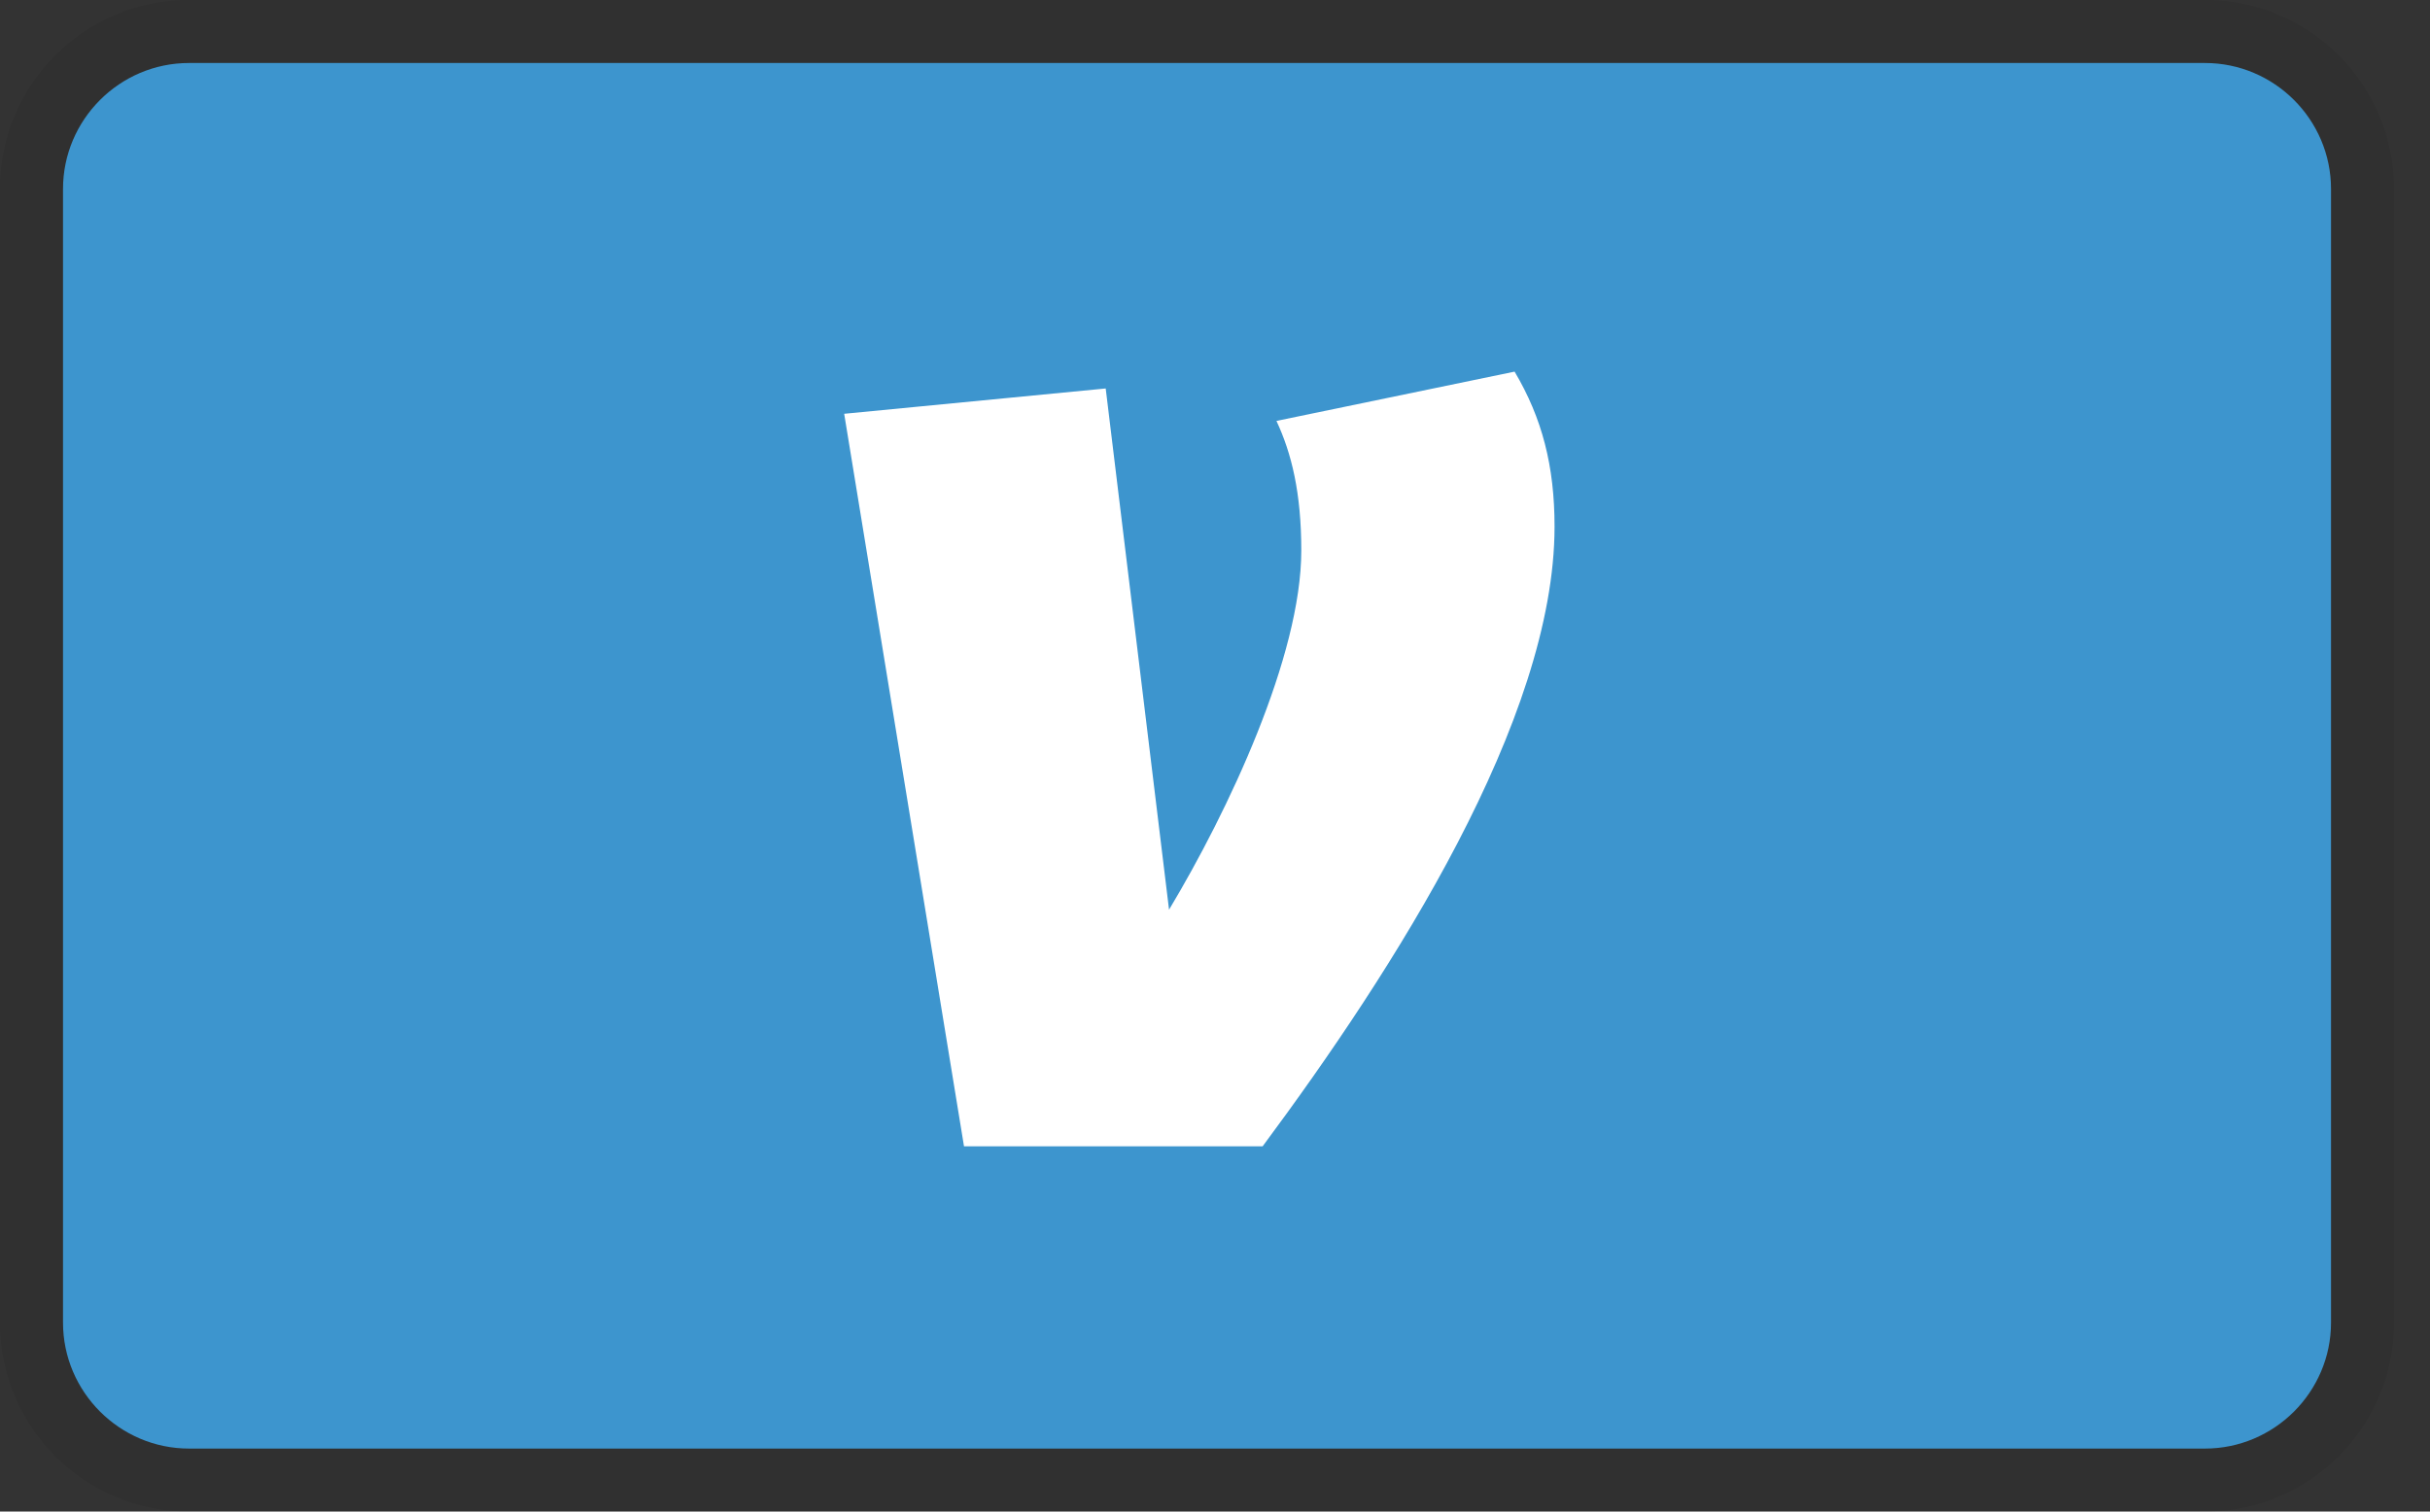
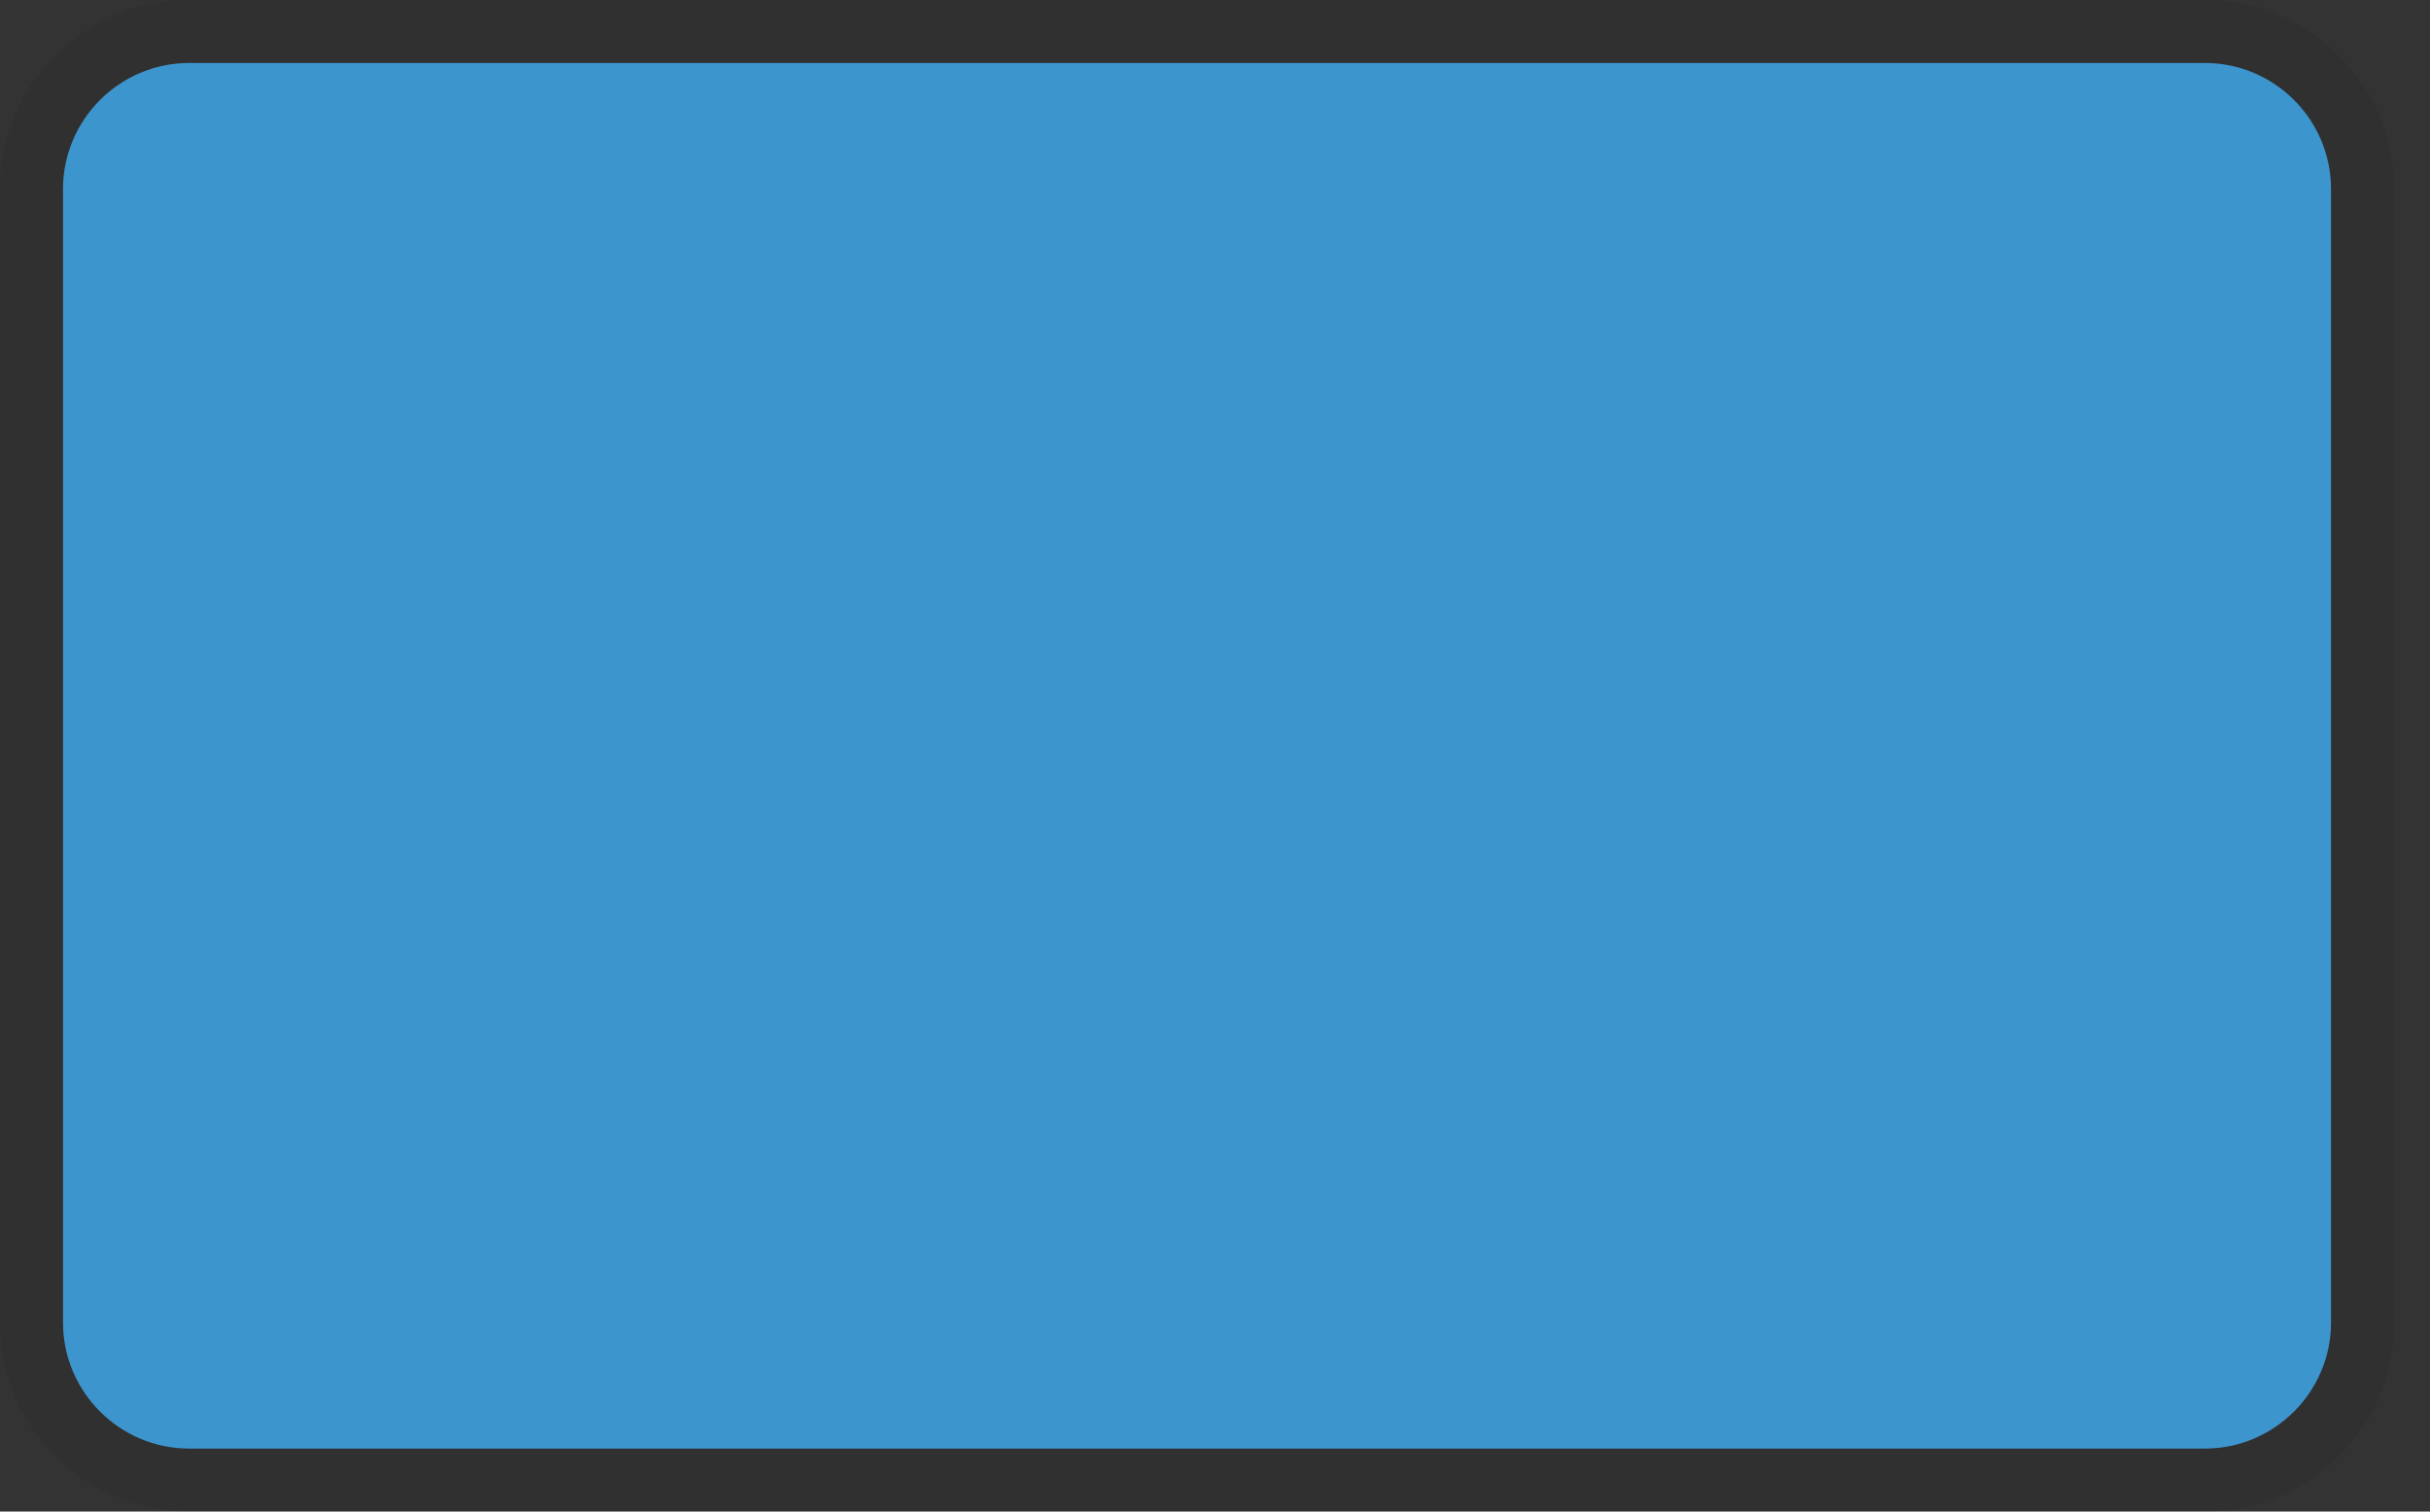
<svg xmlns="http://www.w3.org/2000/svg" fill="none" viewBox="0 0 45 28" height="28" width="45">
  <rect x="0" y="0" width="45" height="28" fill="#333333" stroke="none" />
-   <path fill-opacity="0.07" fill="black" d="M40.833 0H3.5C1.567 0 0 1.567 0 3.5V24.5C0 26.433 1.567 28 3.5 28H40.833C42.766 28 44.333 26.433 44.333 24.5V3.5C44.333 1.567 42.766 0 40.833 0Z" />
+   <path fill-opacity="0.07" fill="black" d="M40.833 0H3.5C1.567 0 0 1.567 0 3.5V24.5C0 26.433 1.567 28 3.5 28H40.833C42.766 28 44.333 26.433 44.333 24.5V3.5C44.333 1.567 42.766 0 40.833 0" />
  <path fill="#3D95CE" d="M40.833 1.167C42.117 1.167 43.167 2.216 43.167 3.5V24.5C43.167 25.783 42.117 26.833 40.833 26.833H3.5C2.217 26.833 1.167 25.783 1.167 24.5V3.5C1.167 2.216 2.217 1.167 3.5 1.167H40.833Z" clip-rule="evenodd" fill-rule="evenodd" />
-   <path fill="white" d="M28.788 9.754C28.788 13.329 25.804 17.973 23.382 21.234H17.852L15.633 7.665L20.476 7.196L21.649 16.851C22.745 15.024 24.098 12.155 24.098 10.198C24.098 9.127 23.918 8.398 23.638 7.797L28.048 6.884C28.558 7.745 28.788 8.633 28.788 9.754Z" />
</svg>